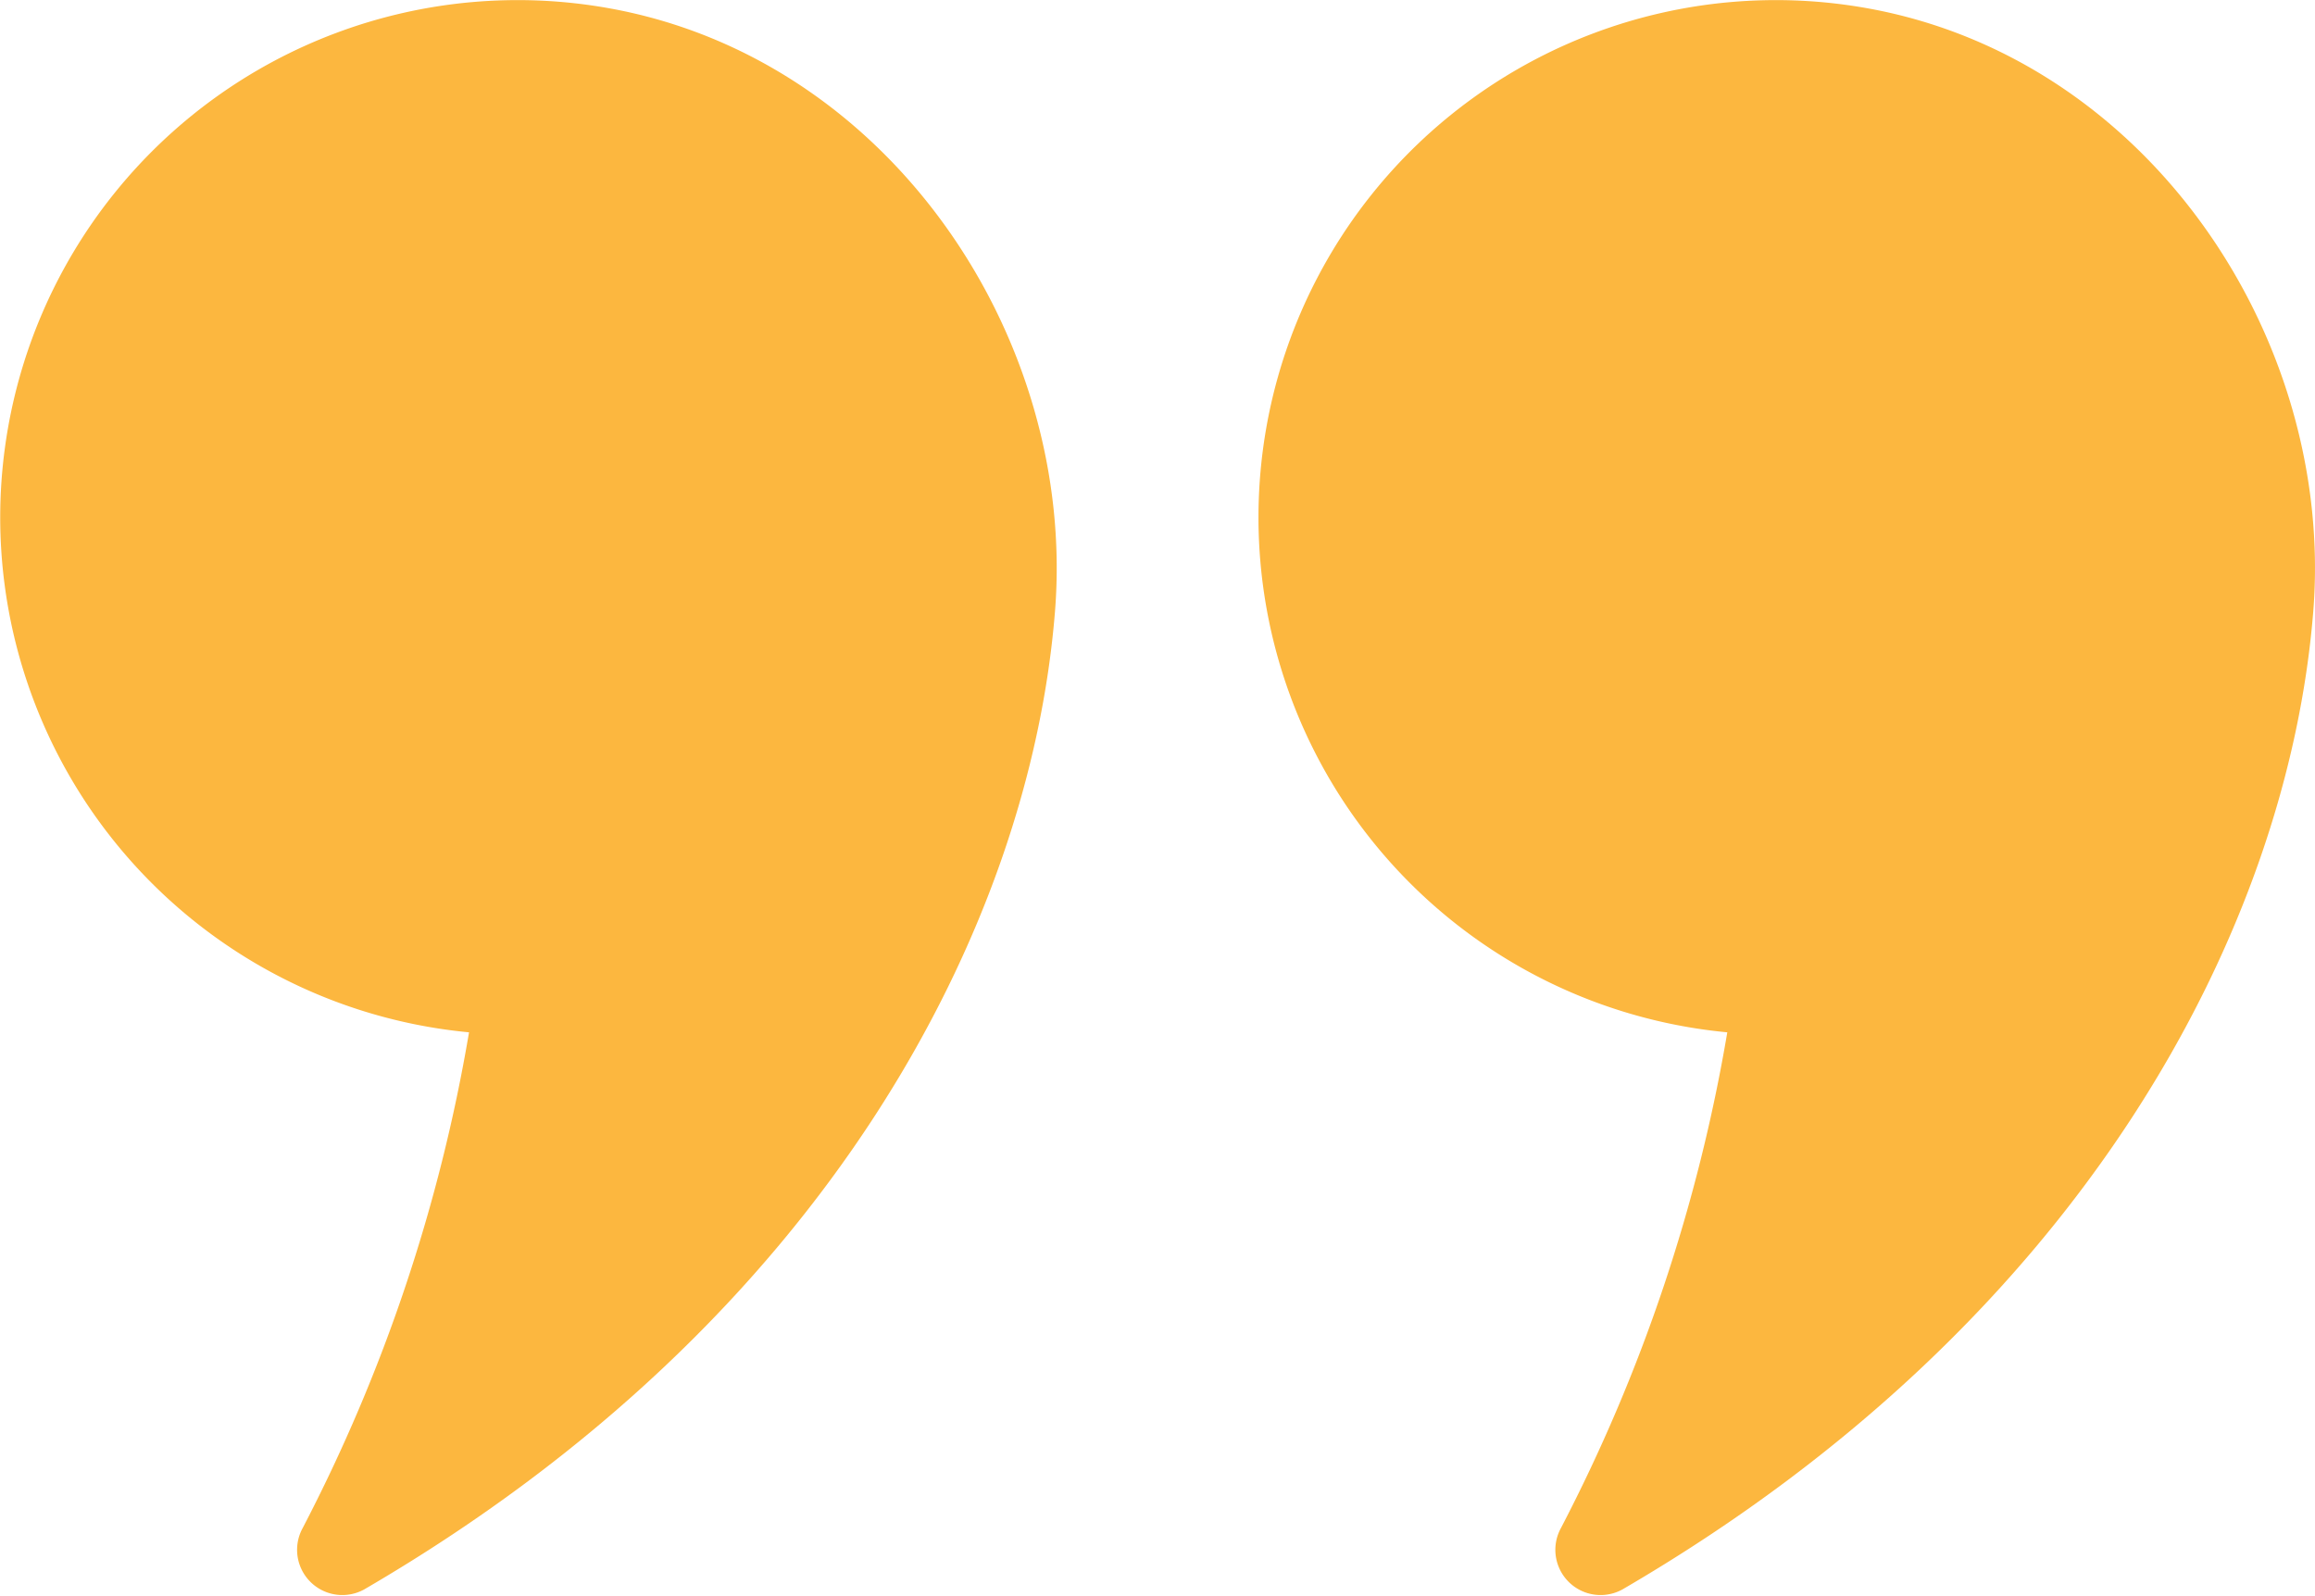
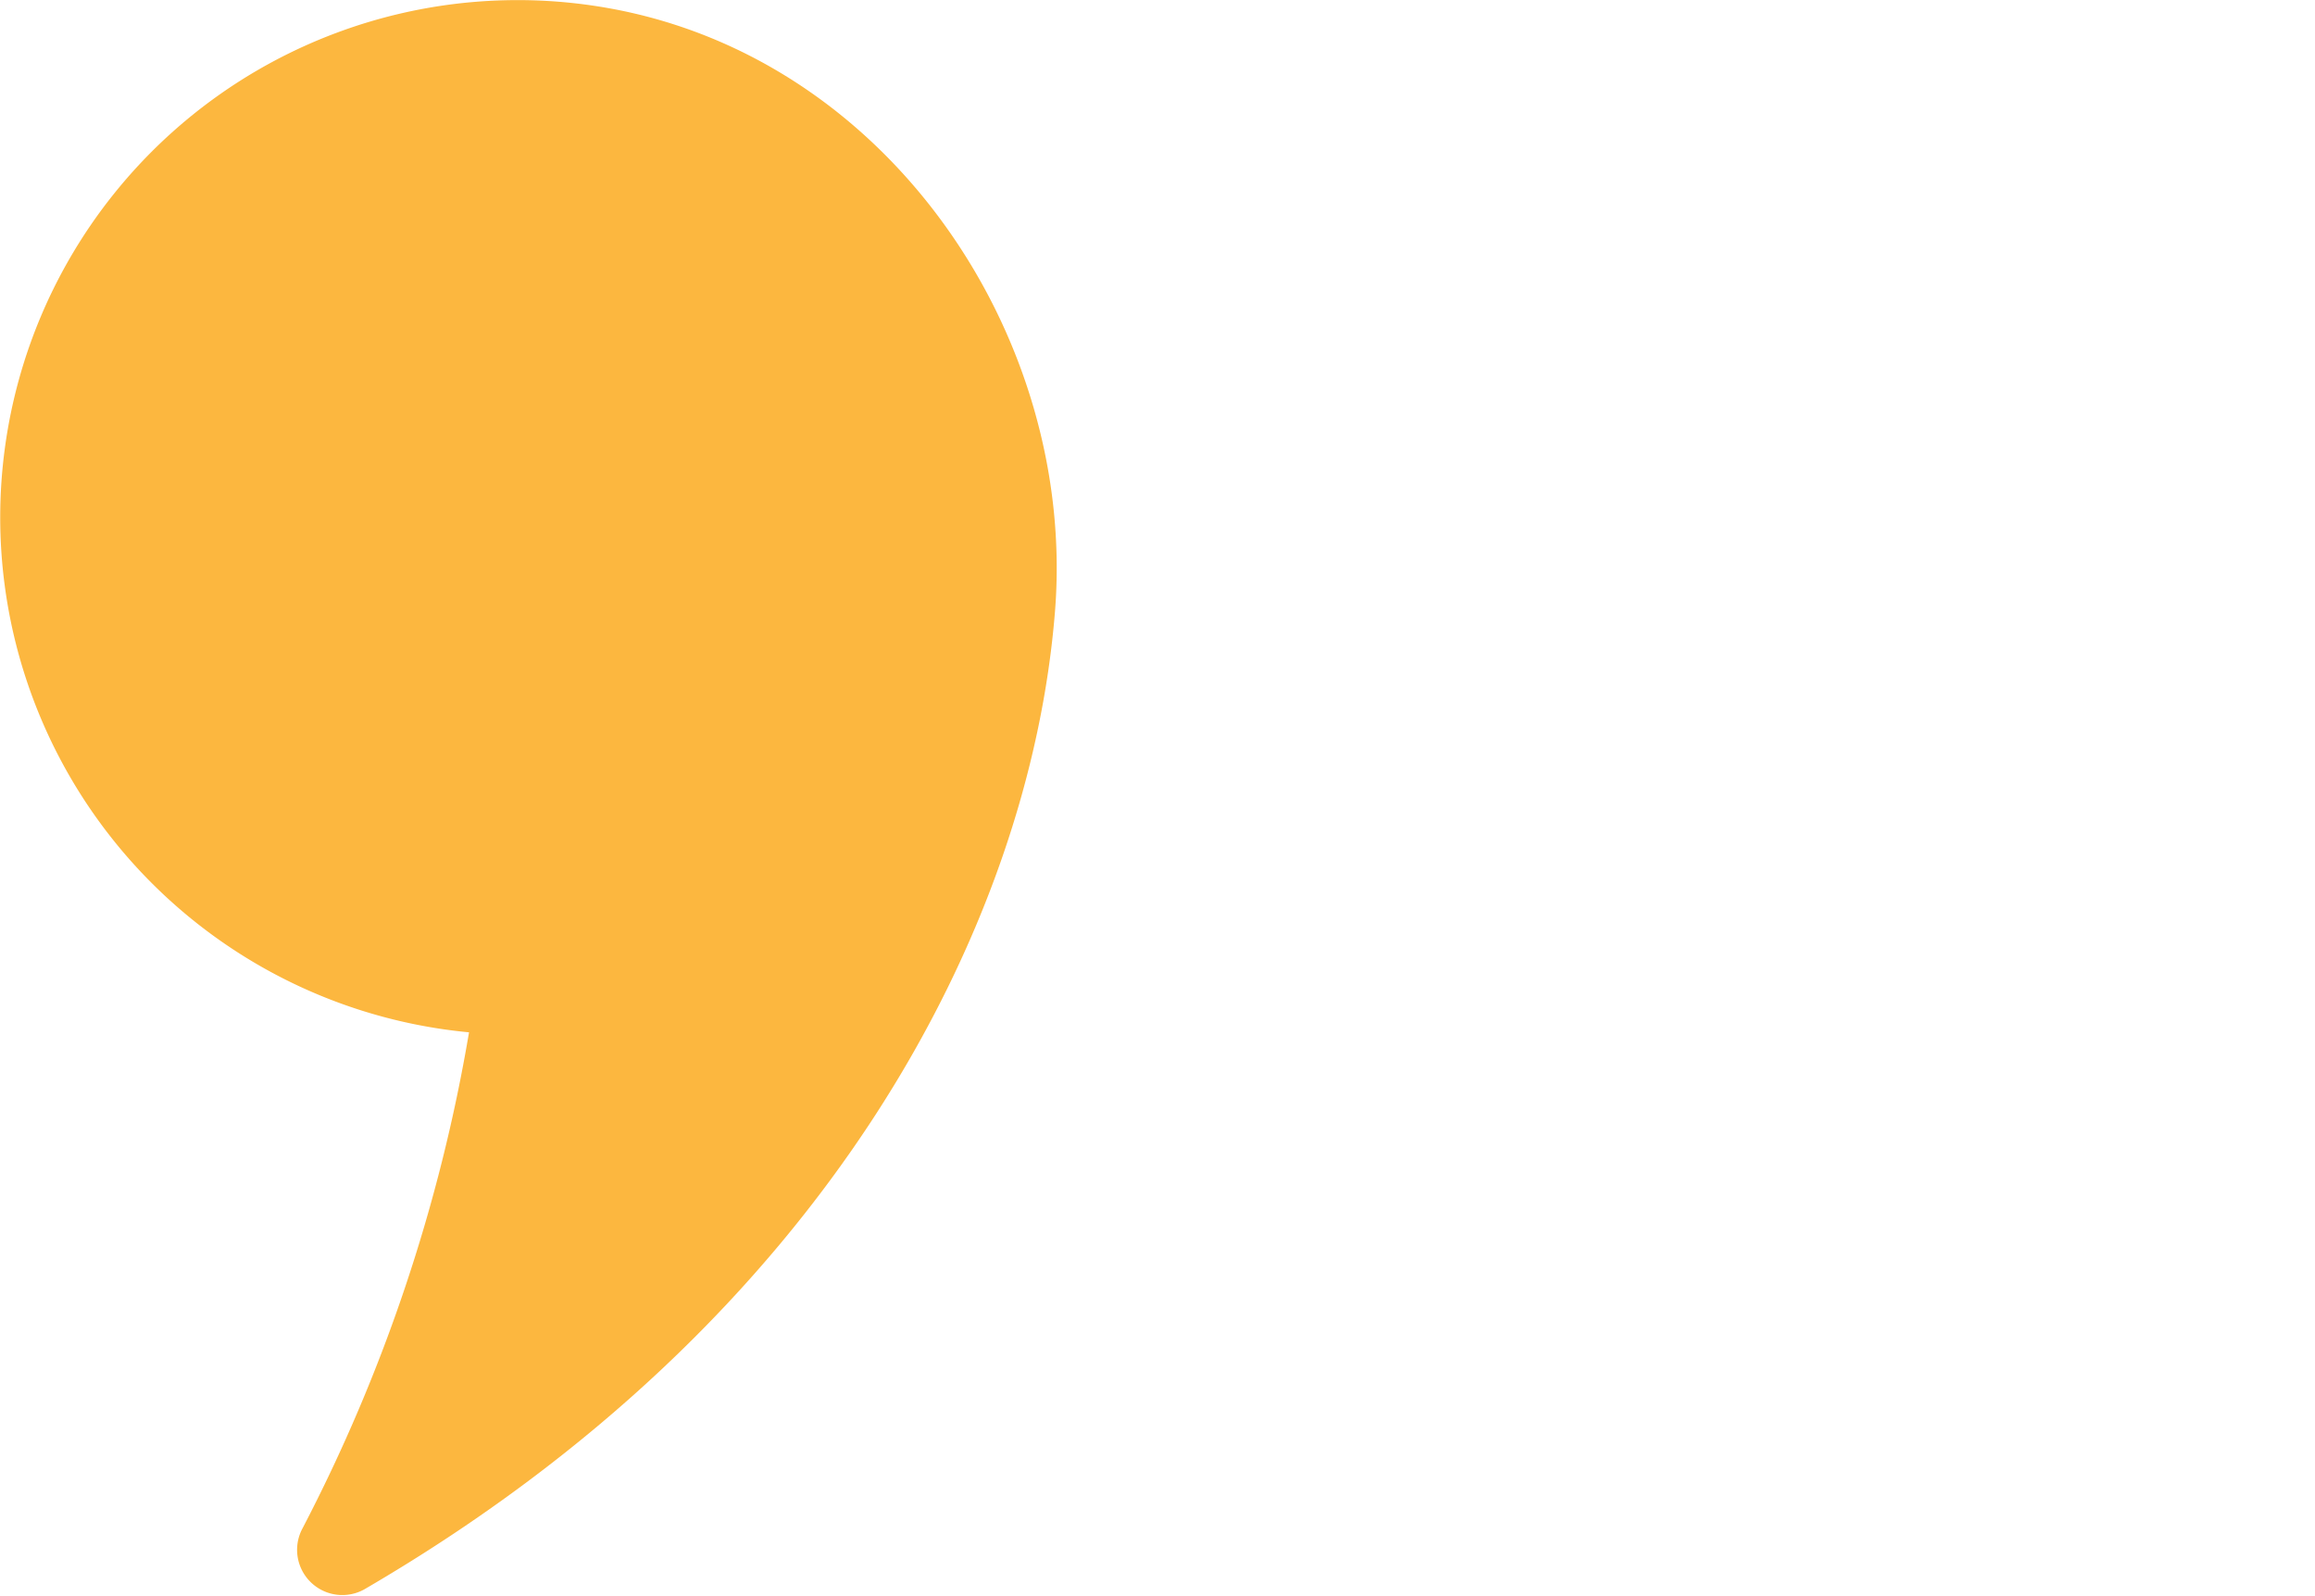
<svg xmlns="http://www.w3.org/2000/svg" width="86.119" height="59.371" viewBox="0 0 86.119 59.371">
  <g id="Group_6" data-name="Group 6" transform="translate(-1391.001 -2180.999)">
    <path id="Path_23" data-name="Path 23" d="M17.449,38.412a62.41,62.41,0,0,1-6.187,18.444,1.683,1.683,0,0,0,2.294,2.282C30.766,49.11,38.311,34.478,39.247,22.751,40.056,12.634,33.156,2.209,22.691.312a19.247,19.247,0,1,0-5.242,38.1" transform="translate(1391 2181)" fill="#fcb73f" />
-     <path id="Path_24" data-name="Path 24" d="M32.549,38.412a62.41,62.41,0,0,1-6.187,18.444,1.683,1.683,0,0,0,2.294,2.282C45.866,49.11,53.411,34.478,54.347,22.751,55.156,12.634,48.256,2.209,37.791.312a19.247,19.247,0,1,0-5.242,38.1" transform="translate(1422.708 2181)" fill="#fcb73f" />
  </g>
</svg>